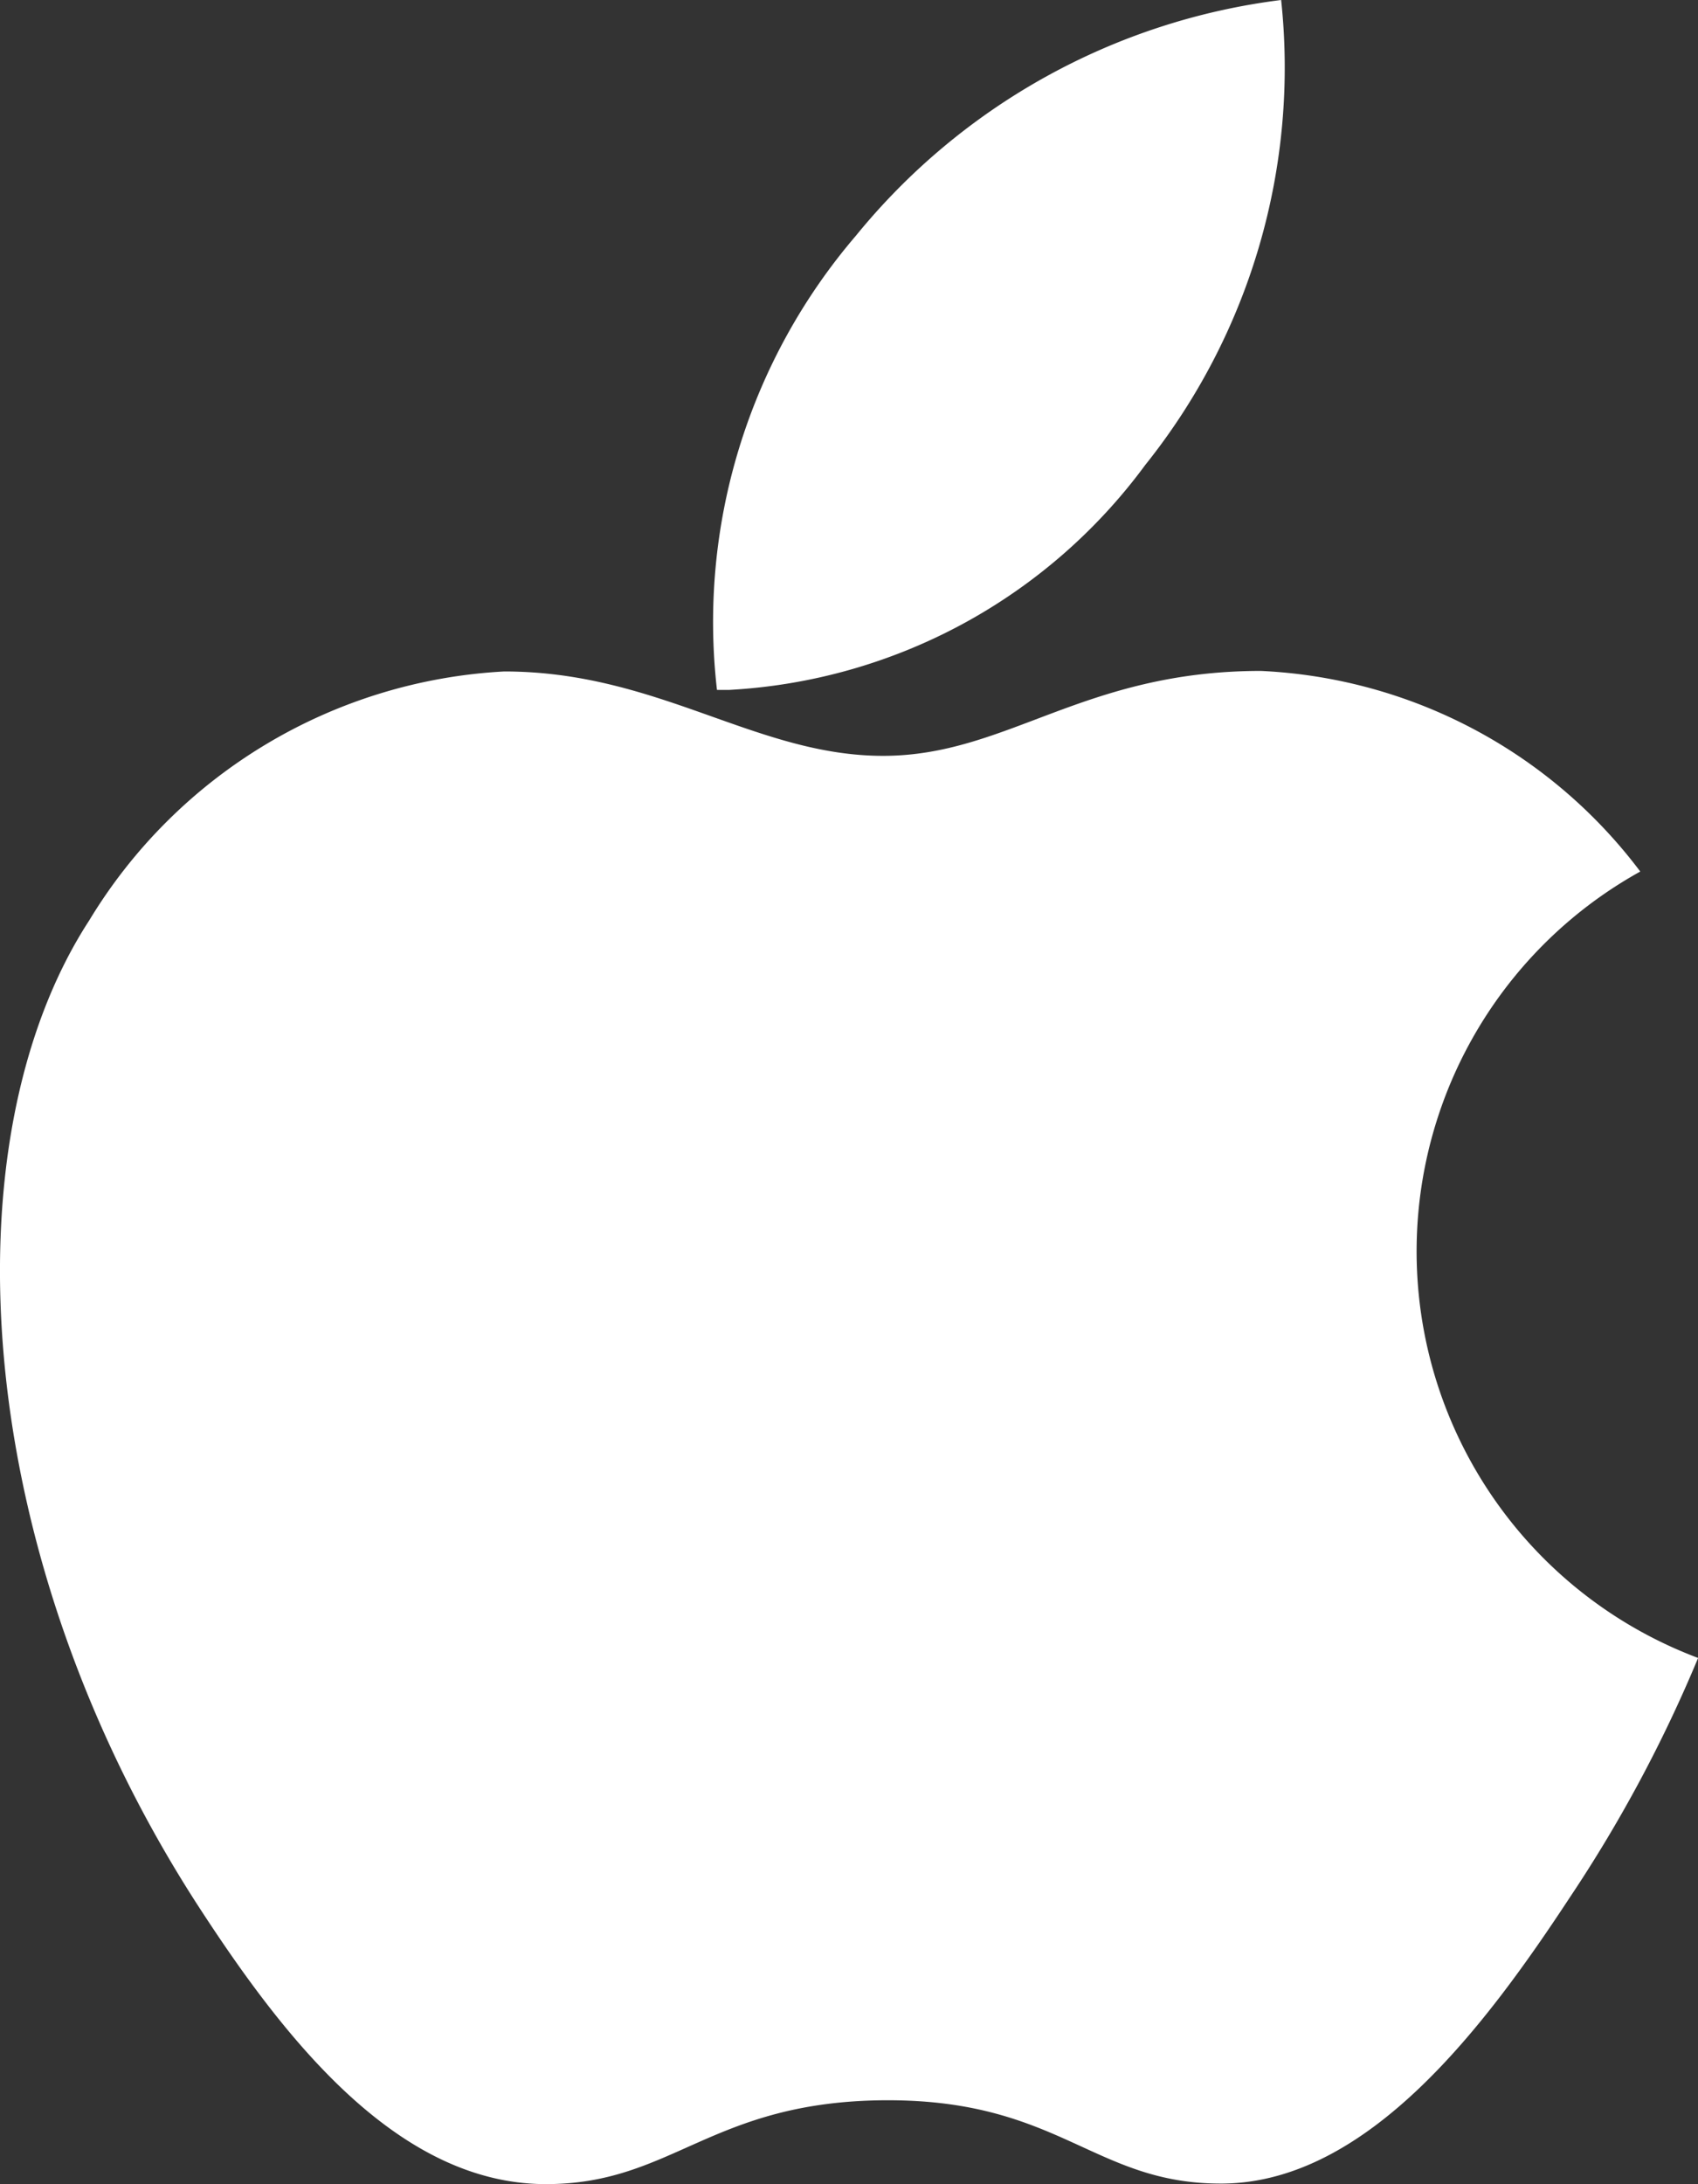
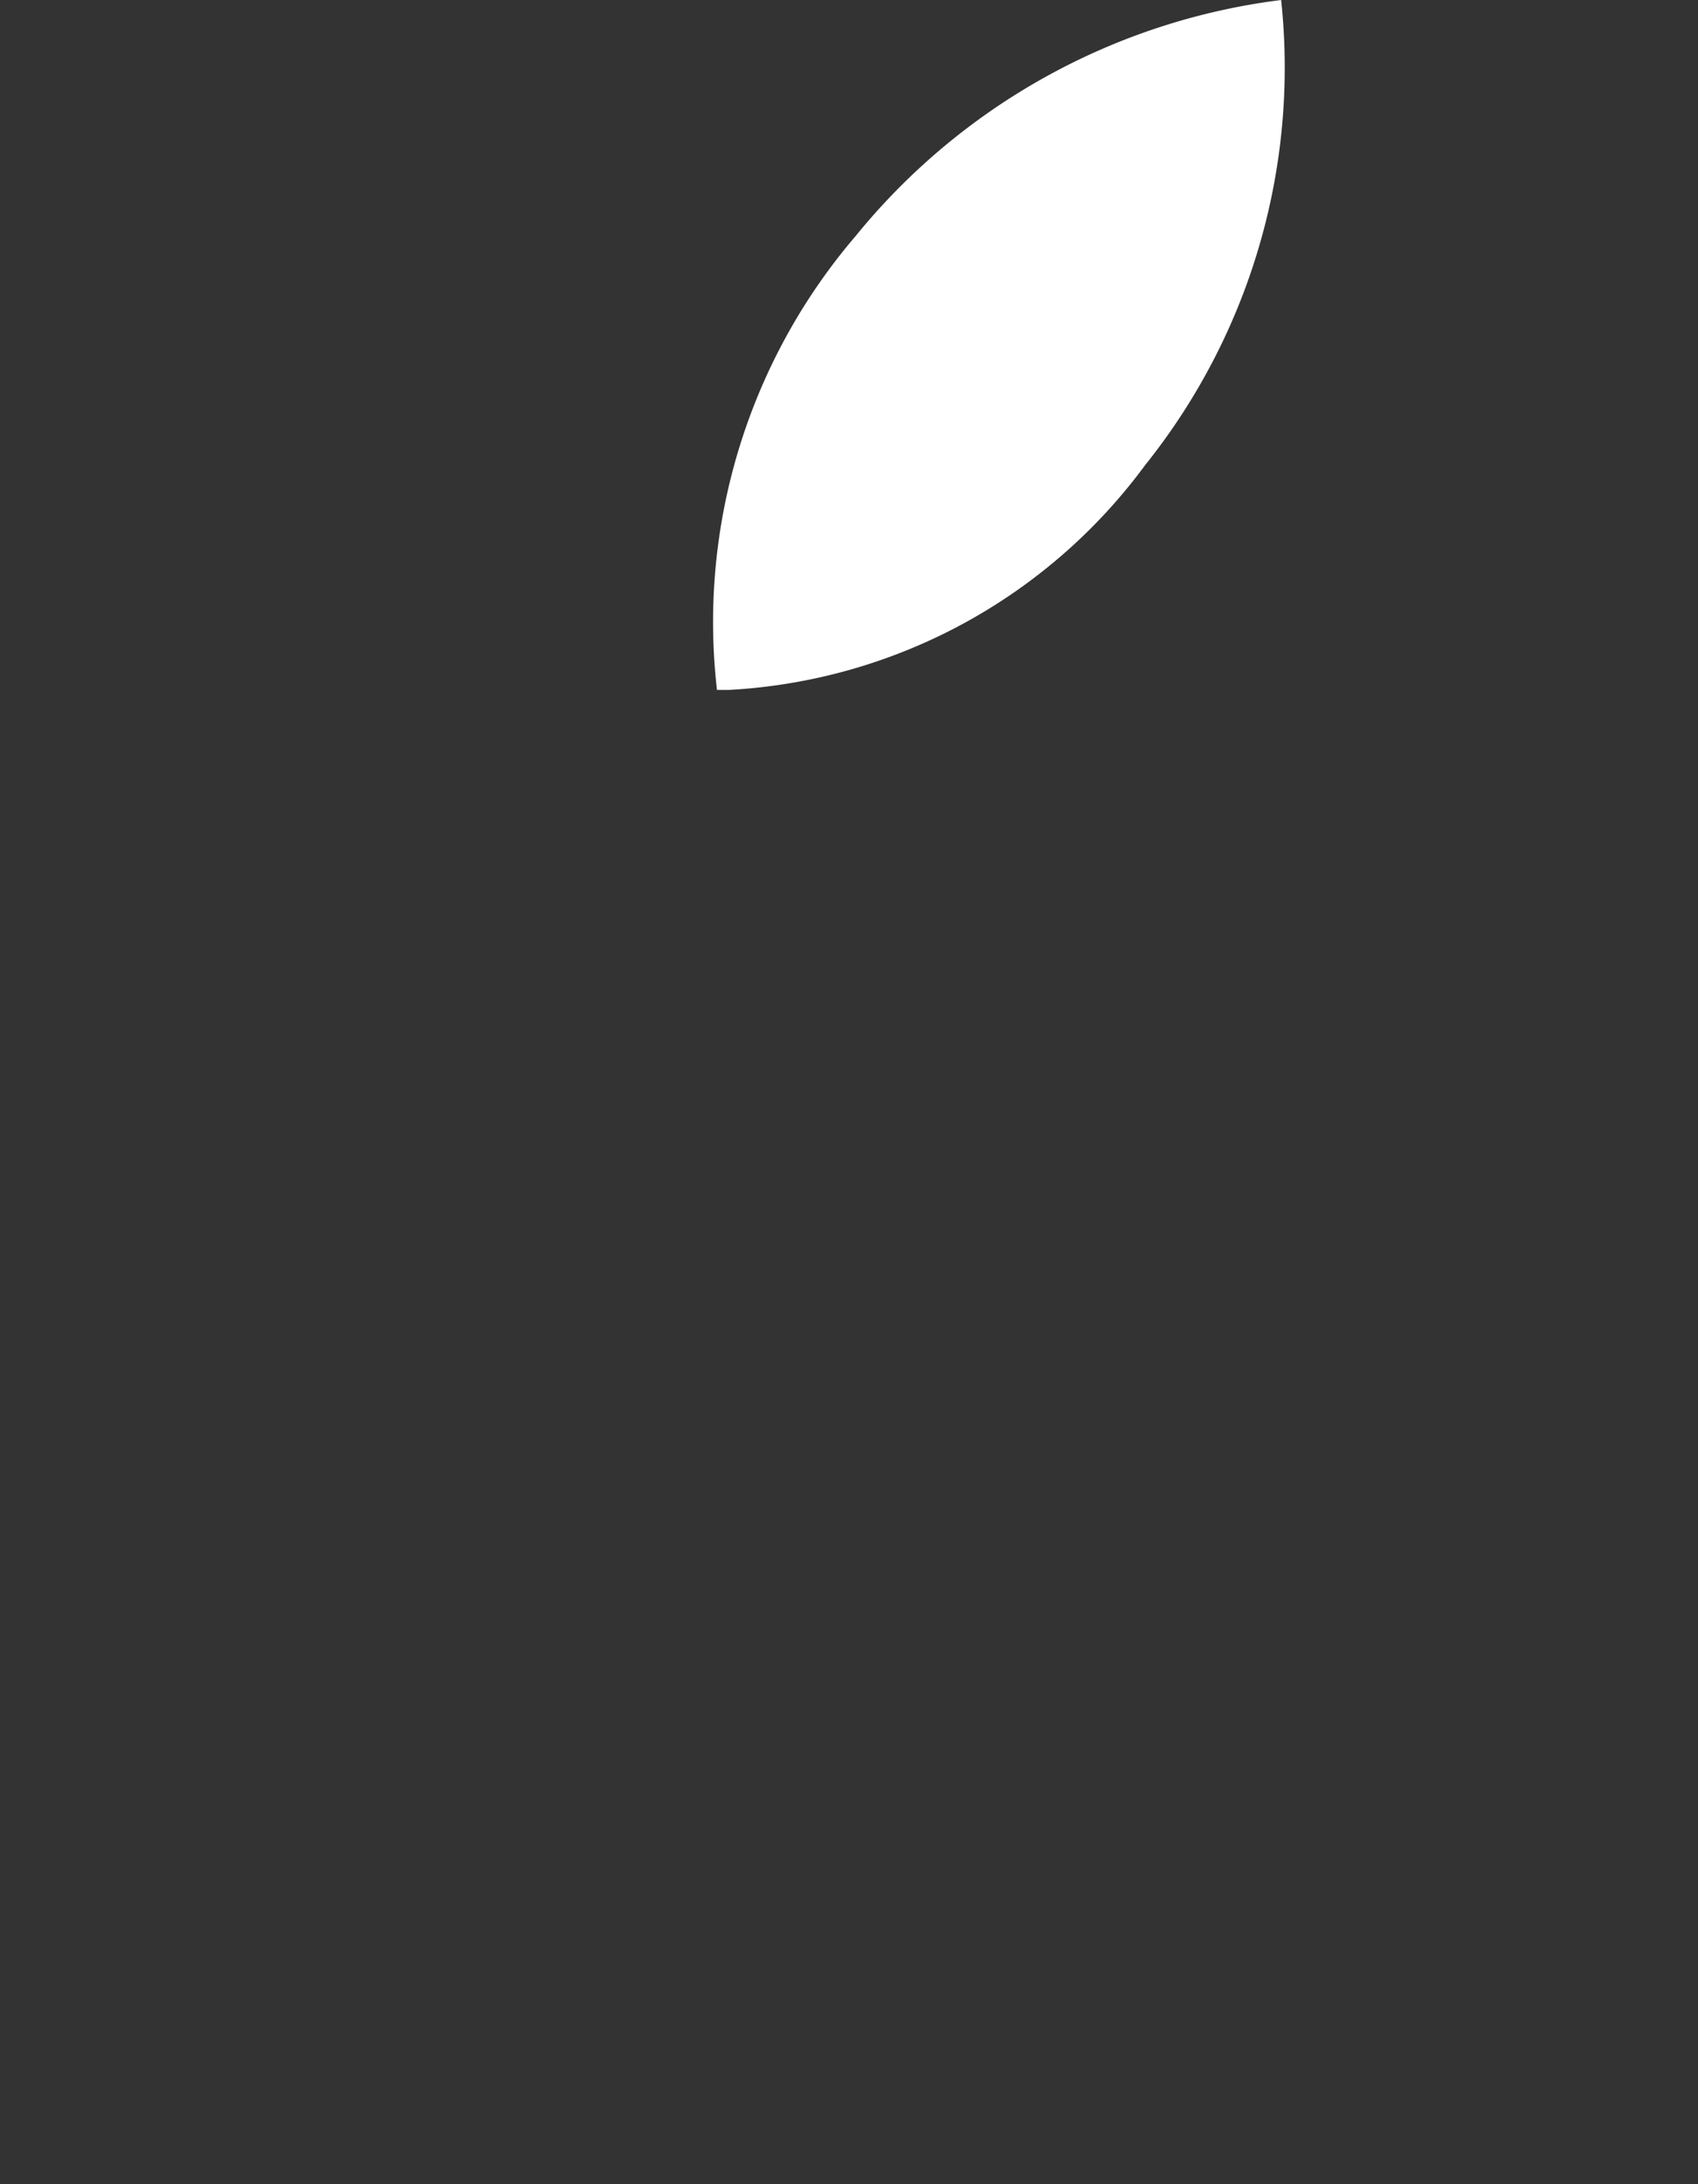
<svg xmlns="http://www.w3.org/2000/svg" width="16" height="20.577" viewBox="0 0 16 20.577">
  <rect x="0" y="0" width="16" height="20.577" fill="#333333" stroke="none" />
  <defs>
    <style>.a{fill:#fff;}</style>
  </defs>
  <g transform="translate(-6.748 -4.5)">
-     <path class="a" d="M18.629,10.821c-1.68,0-2.39.8-3.56.8-1.2,0-2.115-.795-3.57-.795a4.874,4.874,0,0,0-3.91,2.345c-1.355,2.084-1.125,6.009,1.07,9.352.785,1.2,1.835,2.539,3.21,2.554h.025c1.195,0,1.55-.78,3.195-.79h.025c1.62,0,1.945.785,3.135.785h.025c1.375-.015,2.48-1.5,3.265-2.694a13.112,13.112,0,0,0,1.21-2.258,4.092,4.092,0,0,1-.545-7.409,4.744,4.744,0,0,0-3.575-1.89Z" transform="translate(0 0)" />
    <path class="a" d="M22.936,4.5a6.149,6.149,0,0,0-4.008,2.222A5.593,5.593,0,0,0,17.62,11h.112A5.22,5.22,0,0,0,21.656,8.88a5.989,5.989,0,0,0,1.28-4.38Z" transform="translate(-4.116)" />
  </g>
</svg>